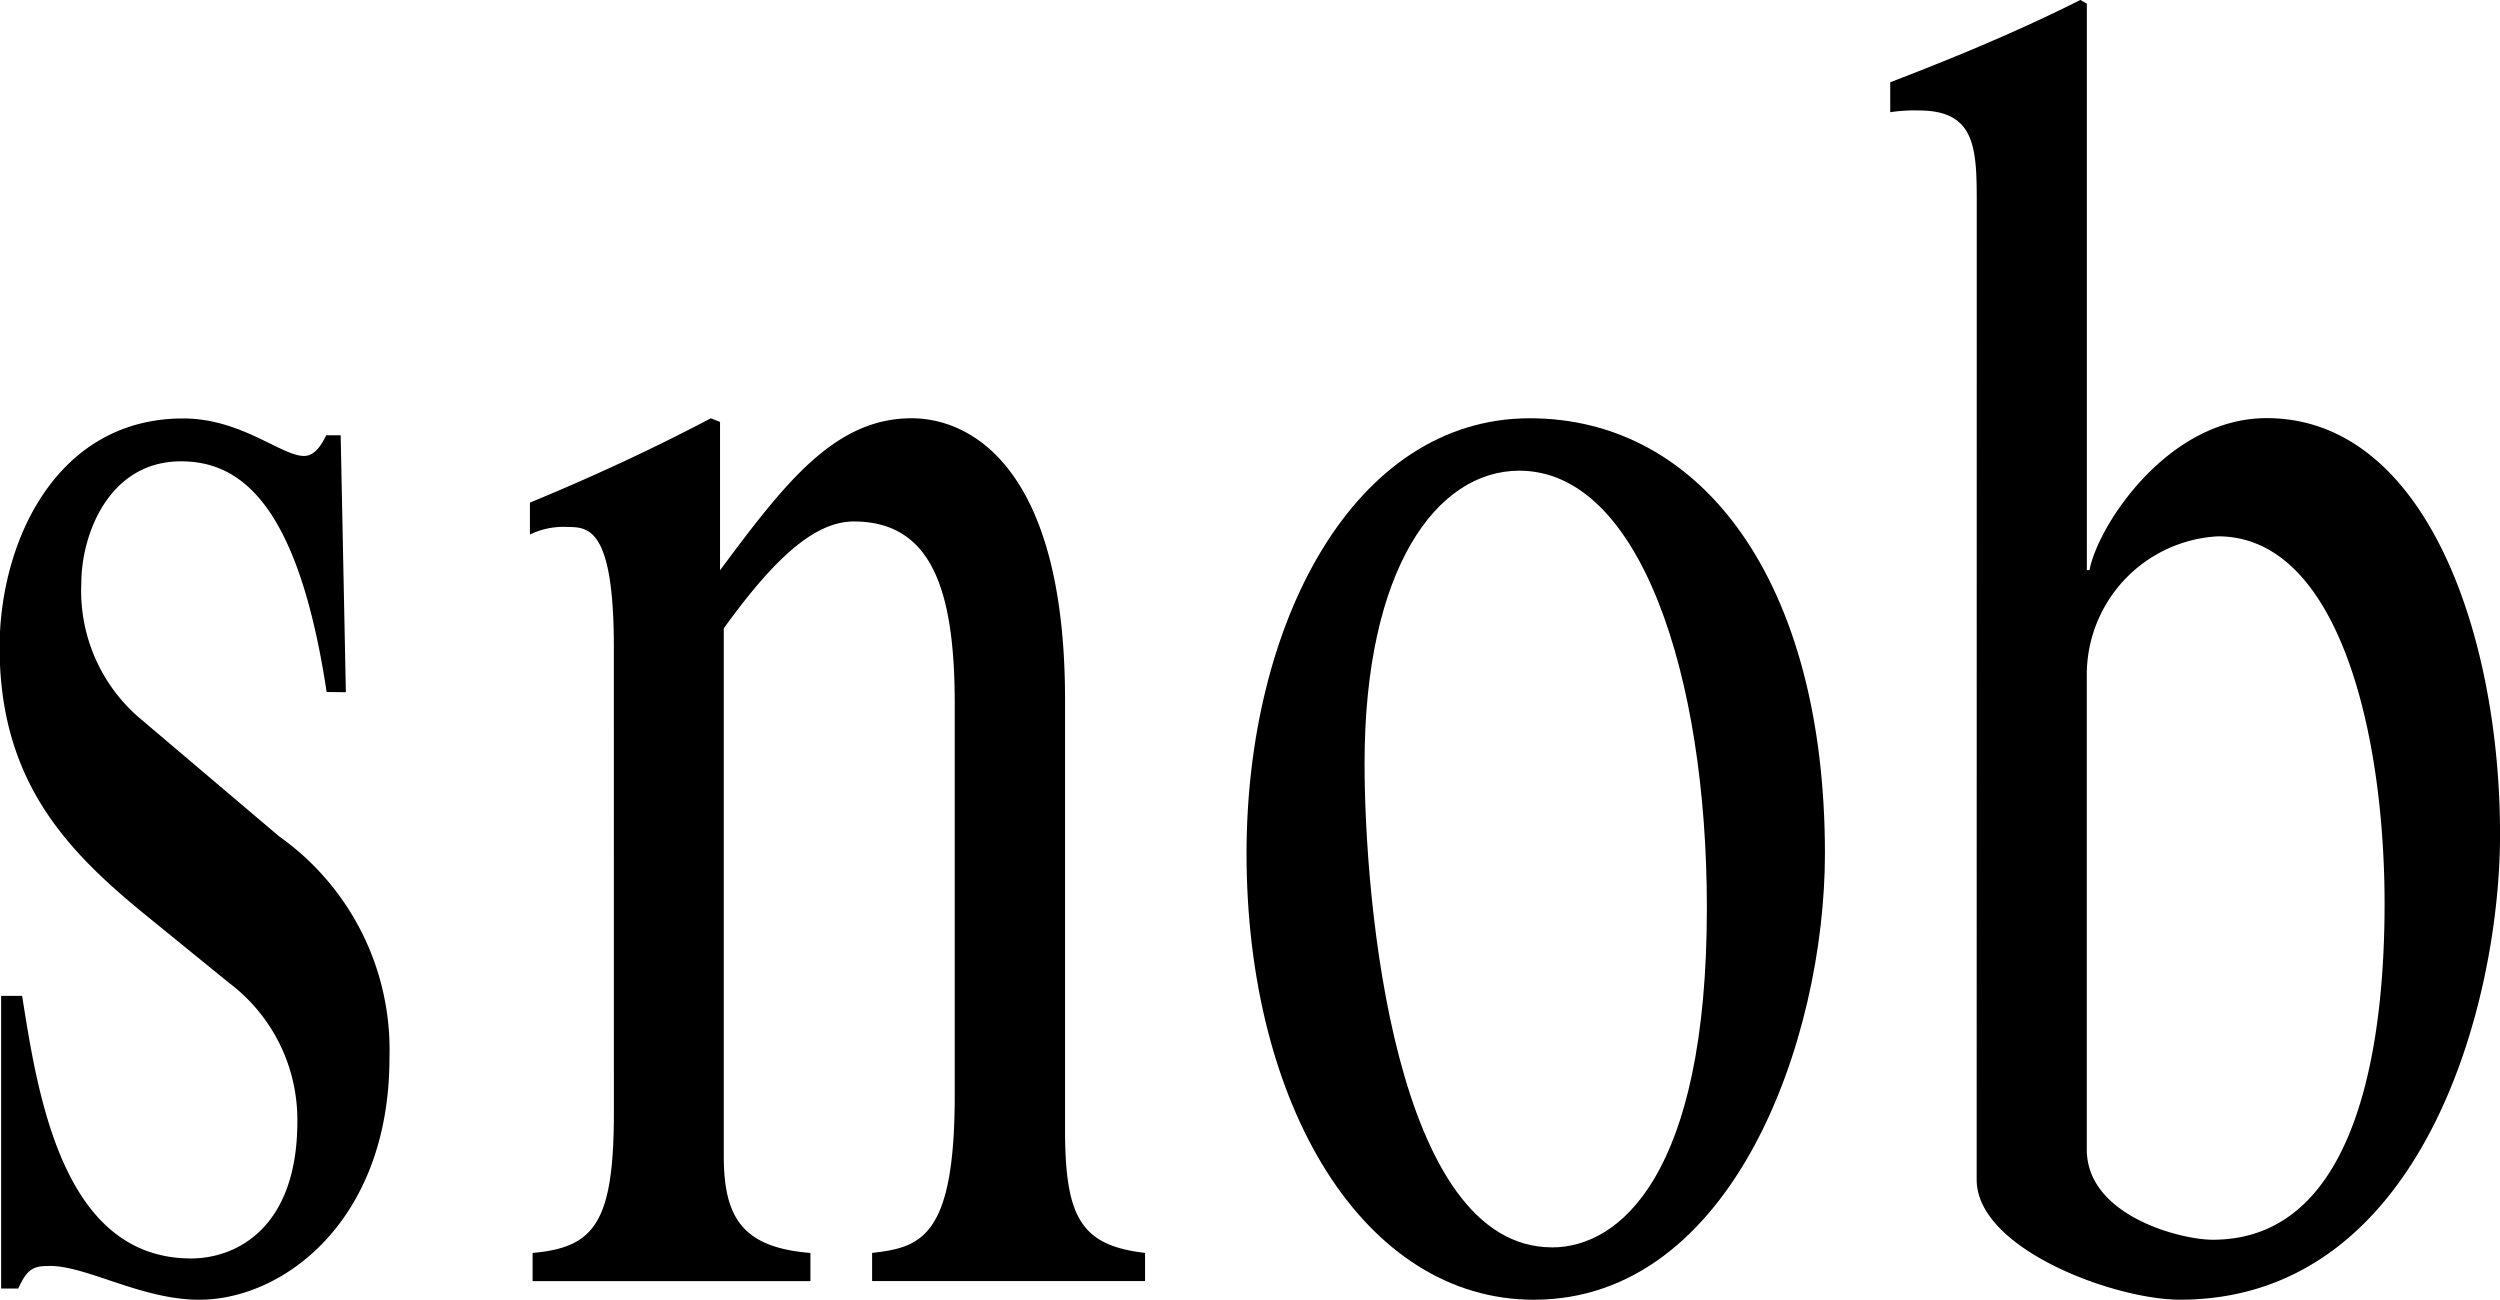
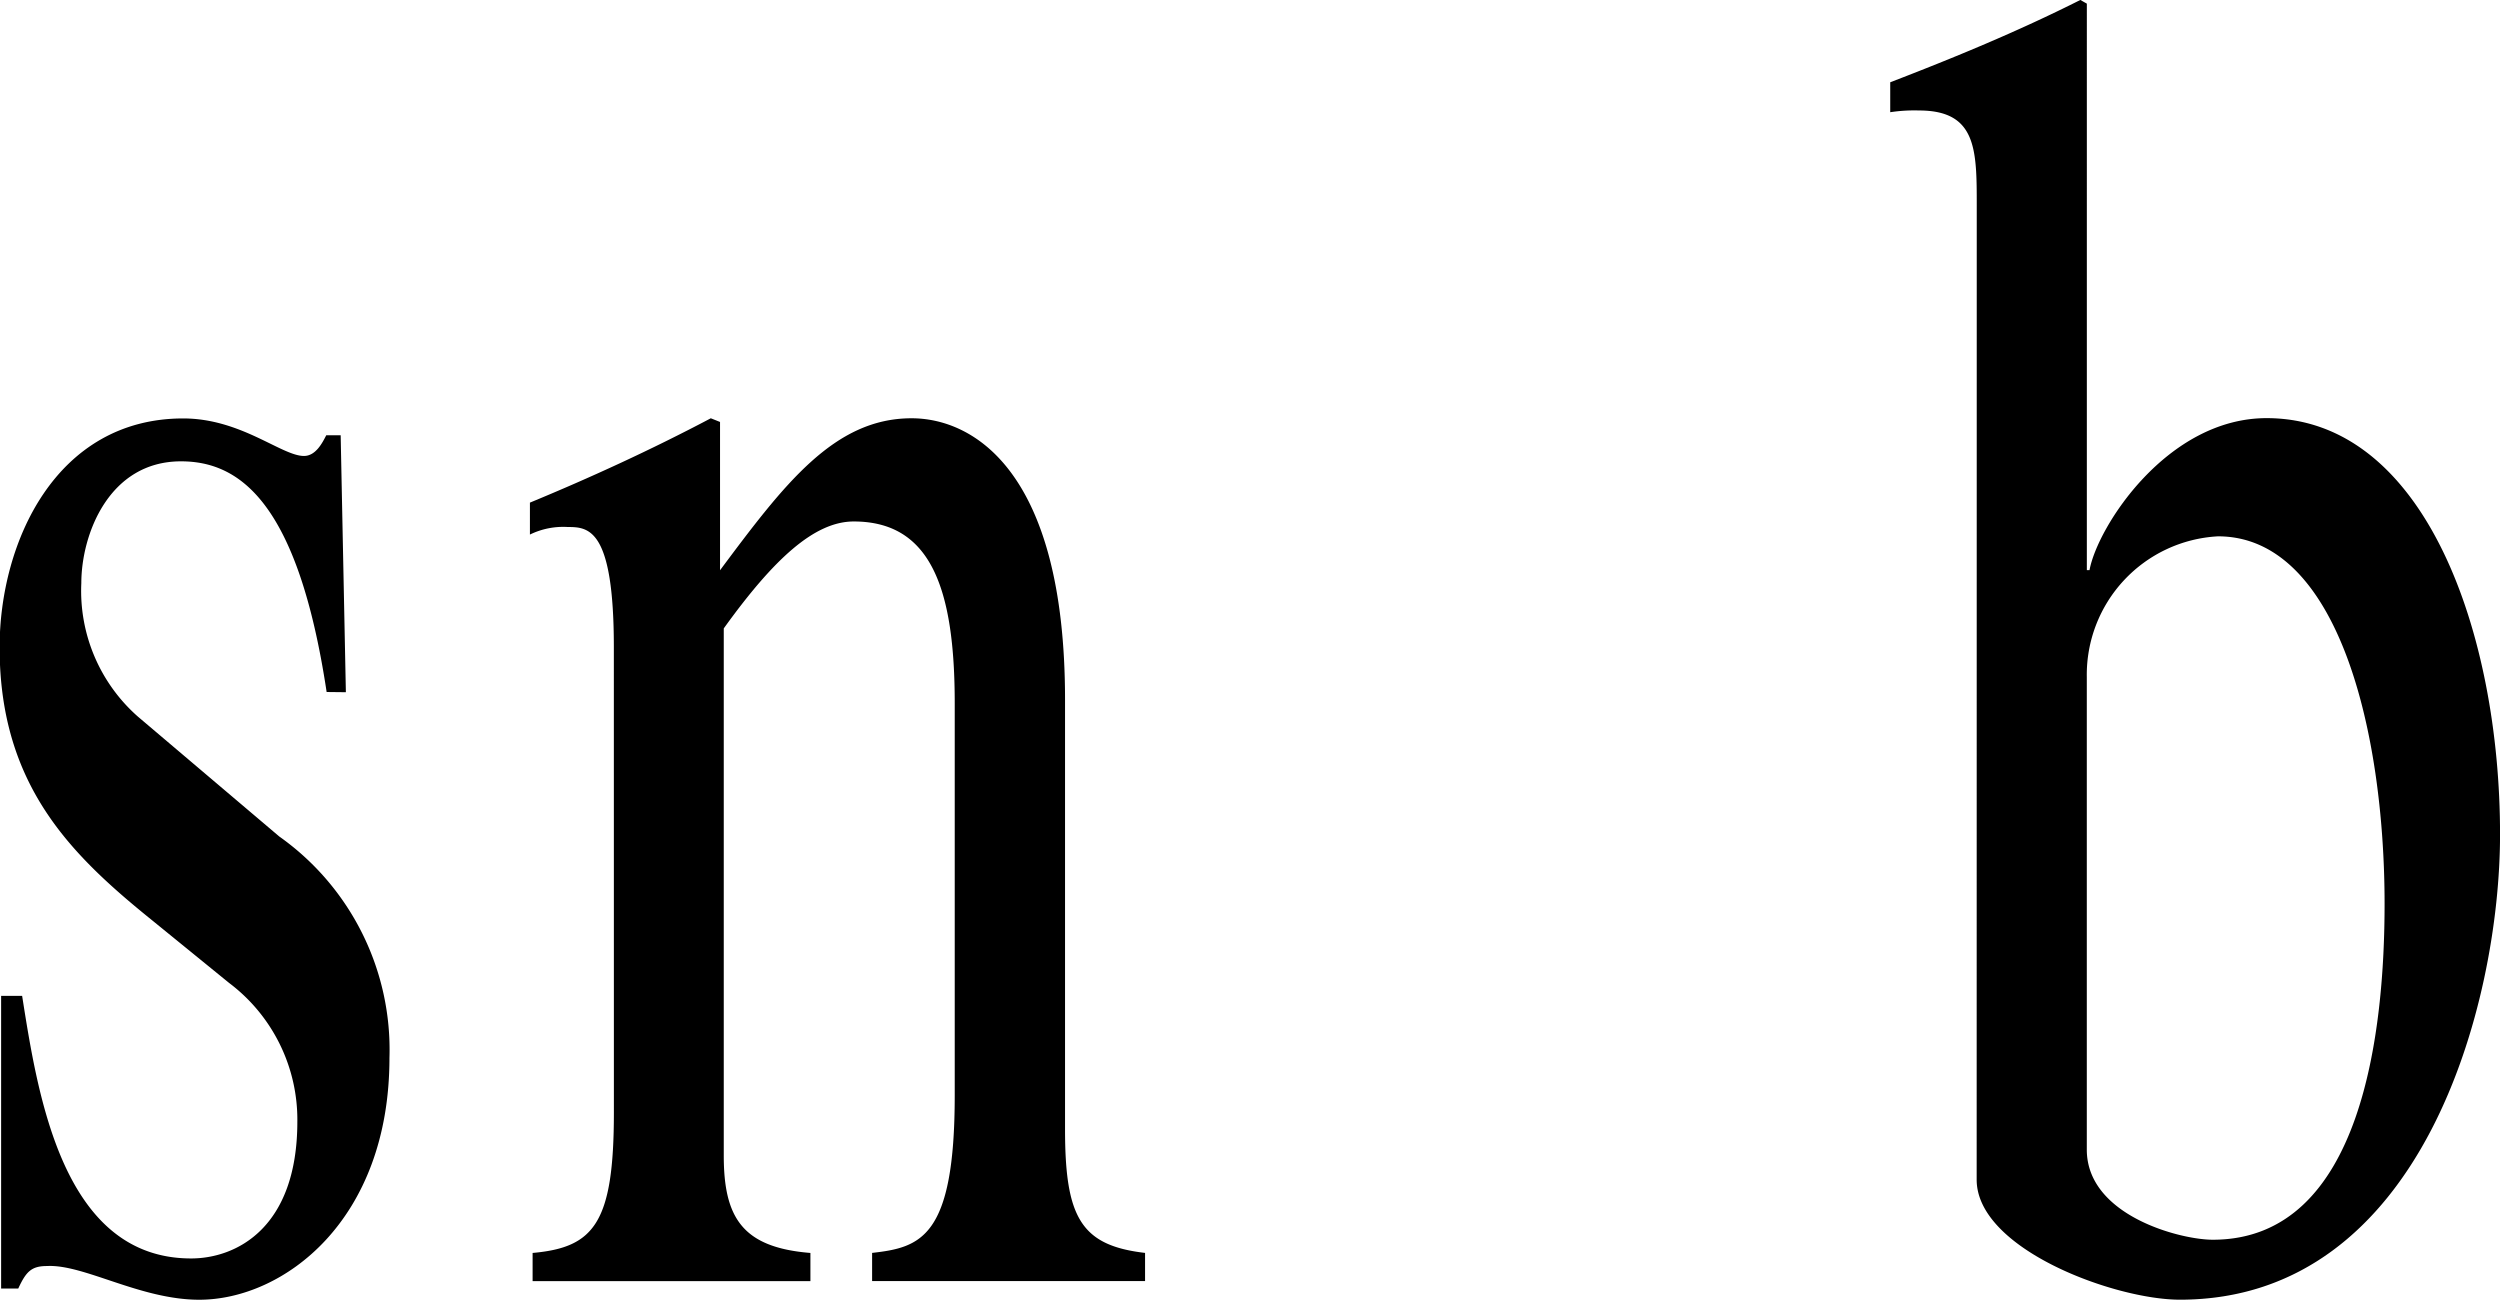
<svg xmlns="http://www.w3.org/2000/svg" width="57.702" height="30" viewBox="0 0 57.702 30">
  <g transform="translate(-248.586 -371.316)">
    <path d="M256.125,396.893c-.667-4.416-2.03-5.324-3.362-5.324-1.664,0-2.3,1.689-2.3,2.812a3.867,3.867,0,0,0,1.3,3.075l3.269,2.772a6.031,6.031,0,0,1,2.543,5.108c0,3.766-2.452,5.584-4.39,5.584-1.363,0-2.664-.823-3.513-.778-.362,0-.484.129-.665.52h-.395v-6.755h.485c.363,2.3.938,6.06,3.9,6.06,1.03,0,2.452-.691,2.452-3.158a3.951,3.951,0,0,0-1.574-3.2l-1.755-1.428c-1.879-1.516-3.543-3.118-3.543-6.319,0-2.425,1.3-5.283,4.239-5.283,1.332,0,2.27.866,2.785.866.272,0,.424-.3.515-.477h.333l.12,5.93Z" transform="translate(0 -9.605)" />
    <path d="M274.925,395.856c0-2.727-.575-2.772-1.06-2.772a1.75,1.75,0,0,0-.877.174v-.737c1.361-.562,2.784-1.212,4.175-1.947l.213.085v3.423c1.484-1.991,2.634-3.508,4.421-3.508,1.392,0,3.542,1.17,3.542,6.495v9.911c0,2.038.363,2.685,1.847,2.858v.65h-6.3v-.65c1.12-.127,1.907-.348,1.907-3.635v-9.047c0-2.642-.544-4.2-2.331-4.2-.907,0-1.847.866-3,2.468v12.165c0,1.43.424,2.123,2,2.25v.65H273.05v-.65c1.422-.127,1.876-.69,1.876-3.246Z" transform="translate(-12.171 -9.604)" />
-     <path d="M313.037,409.71c-3.634,0-4.329-7.967-4.329-11.169,0-4.5,1.665-6.757,3.572-6.757,2.784,0,4.329,4.72,4.329,10.089,0,6.192-2.029,7.838-3.572,7.838m-.515-19.137c-4.057,0-6.538,4.72-6.538,10.045,0,5.845,2.724,10.3,6.63,10.3,4.6,0,6.72-6.02,6.72-10.3,0-6.278-2.844-10.045-6.811-10.045" transform="translate(-28.627 -9.604)" />
    <path d="M340.159,386.943a3.2,3.2,0,0,1,3.028-3.248c2.755,0,3.845,4.458,3.845,8.486,0,2.858-.485,7.749-3.966,7.749-.758,0-2.907-.562-2.907-2.079Zm-2.542,11.6c0,1.6,3.18,2.771,4.692,2.771,5.6,0,7.388-6.841,7.388-10.738,0-4.631-1.726-9.609-5.388-9.609-2.3,0-3.905,2.51-4.087,3.508h-.062V371.4l-.15-.085c-1.454.733-2.936,1.341-4.388,1.9v.691a3.68,3.68,0,0,1,.664-.04c1.333,0,1.333.909,1.333,2.2Z" transform="translate(-43.408)" />
  </g>
</svg>